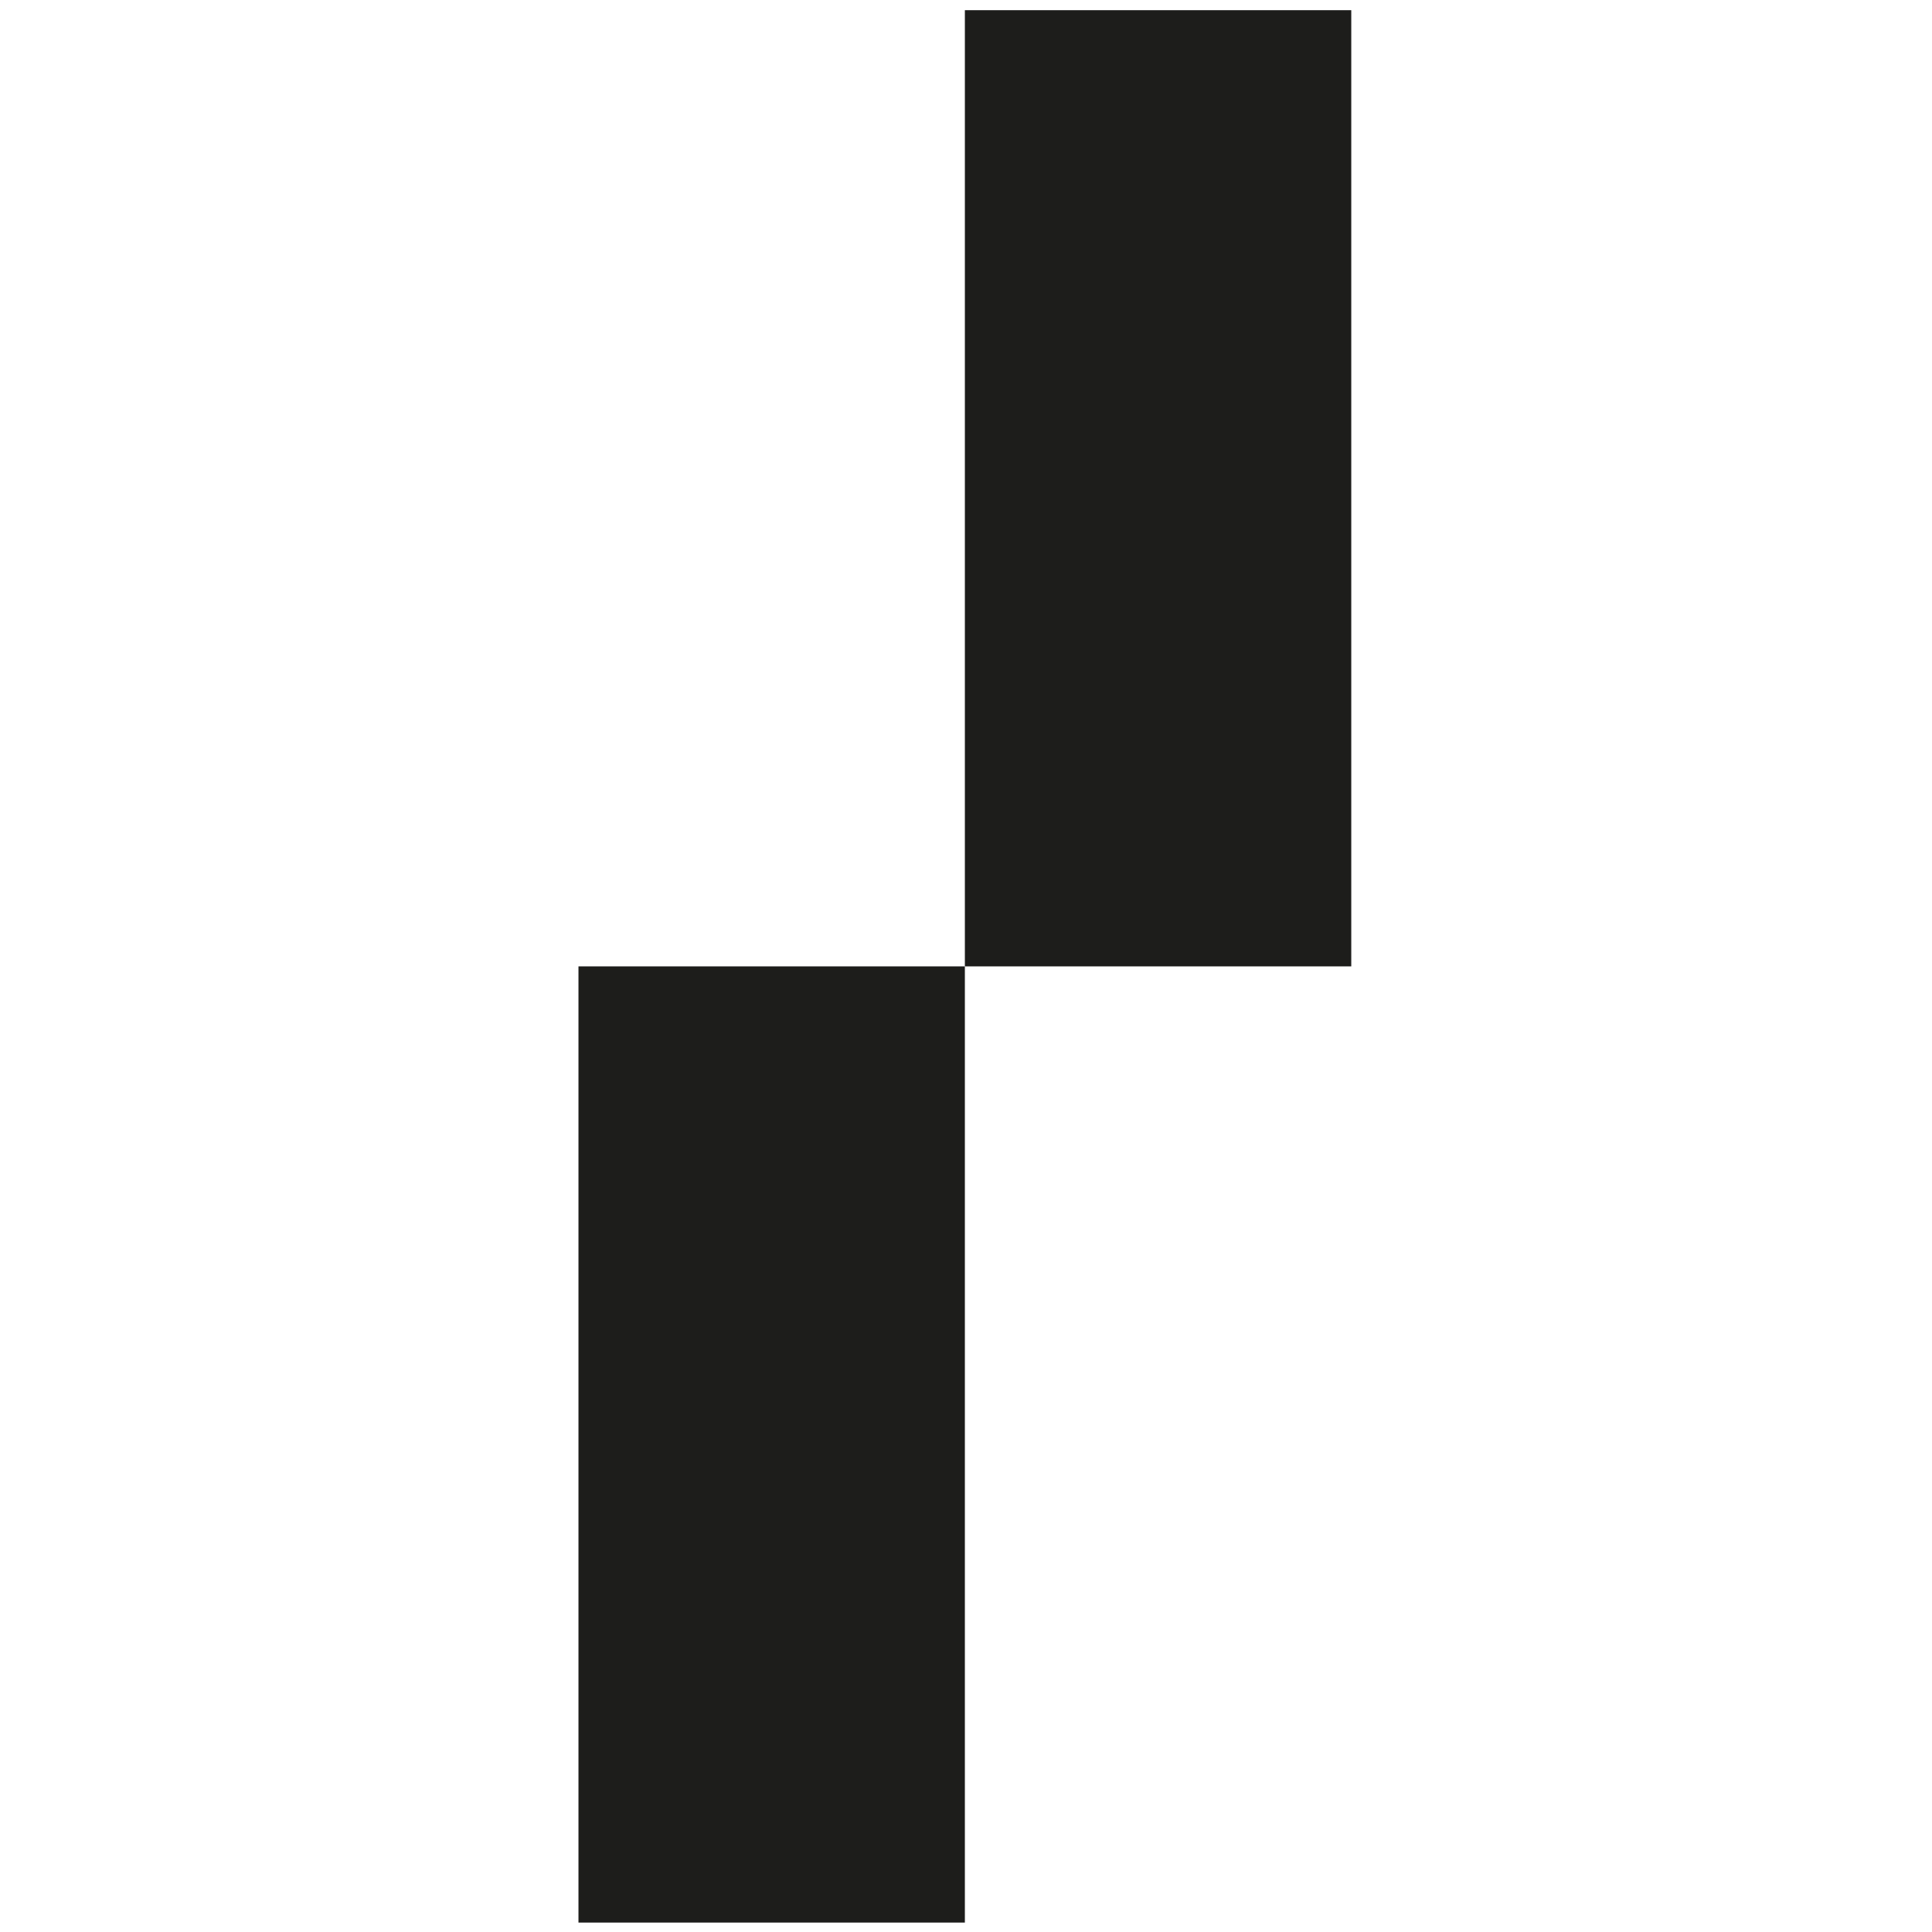
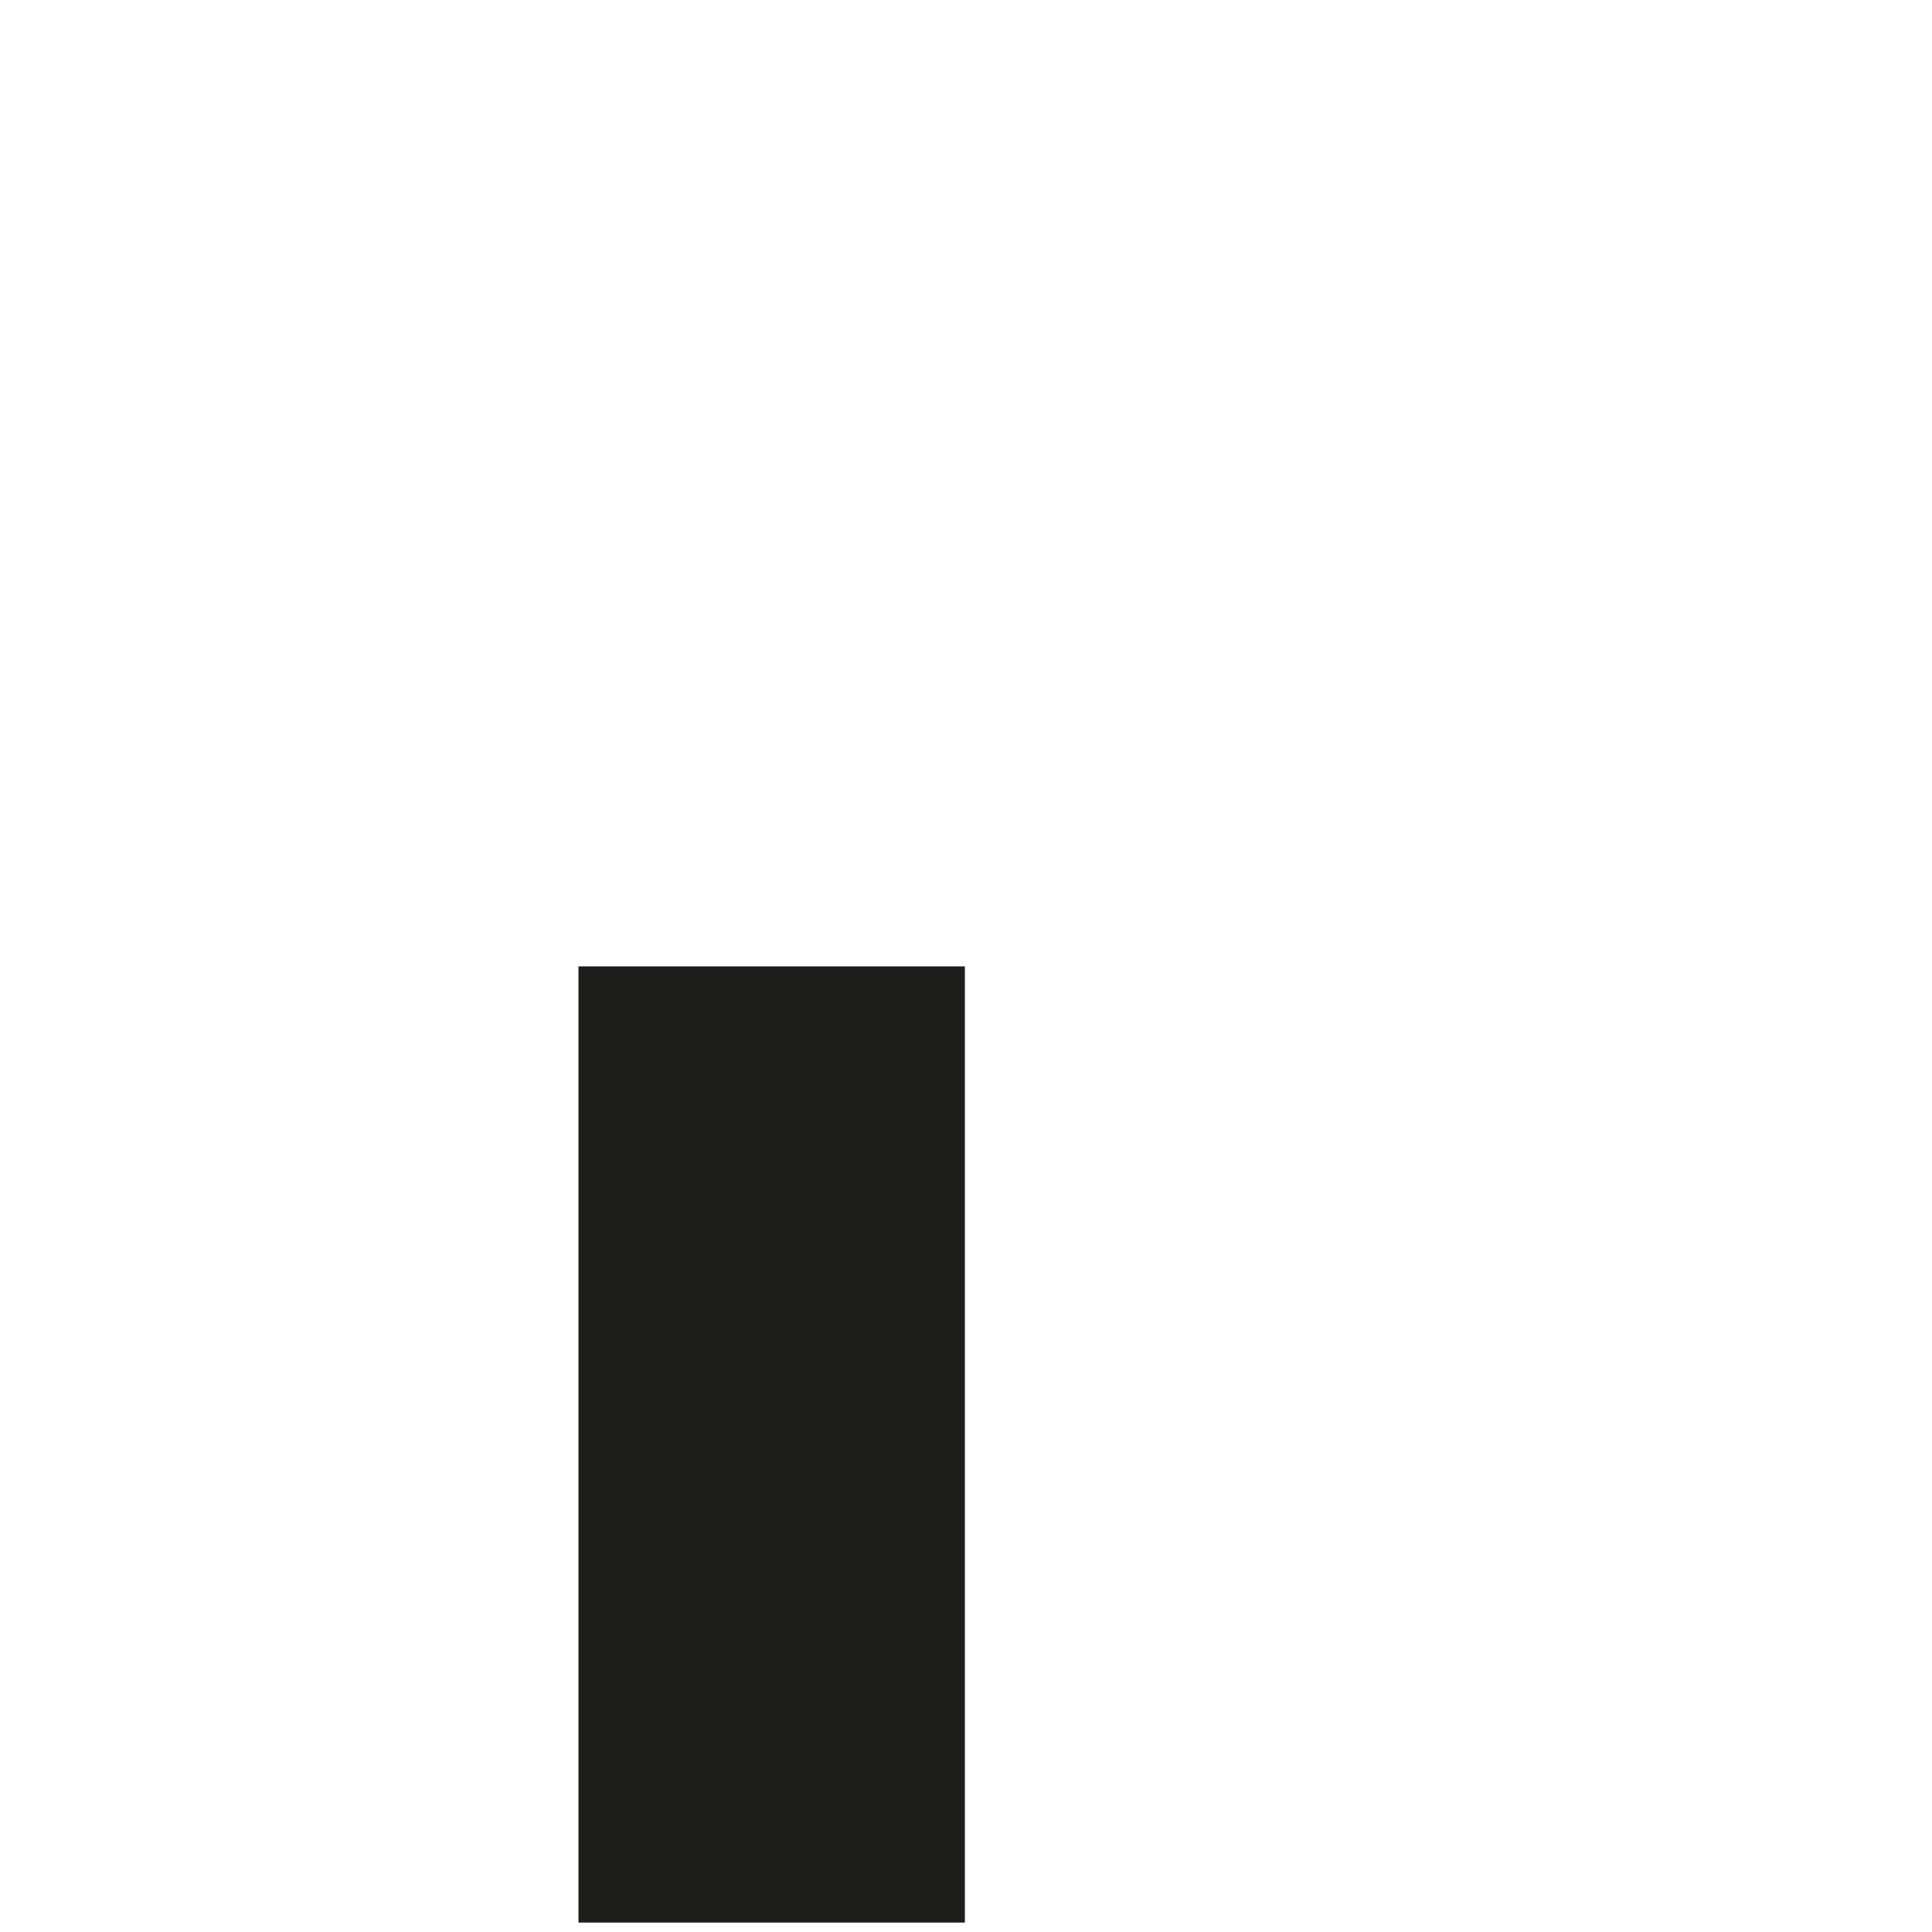
<svg xmlns="http://www.w3.org/2000/svg" id="Layer_1" x="0px" y="0px" viewBox="0 0 512 512" style="enable-background:new 0 0 512 512;" xml:space="preserve">
  <style type="text/css">	.st0{fill:#1D1D1B;}</style>
  <g>
    <rect x="153.3" y="256.1" class="st0" width="102.4" height="253.4" />
-     <rect x="255.7" y="2.7" class="st0" width="102.4" height="253.4" />
  </g>
</svg>